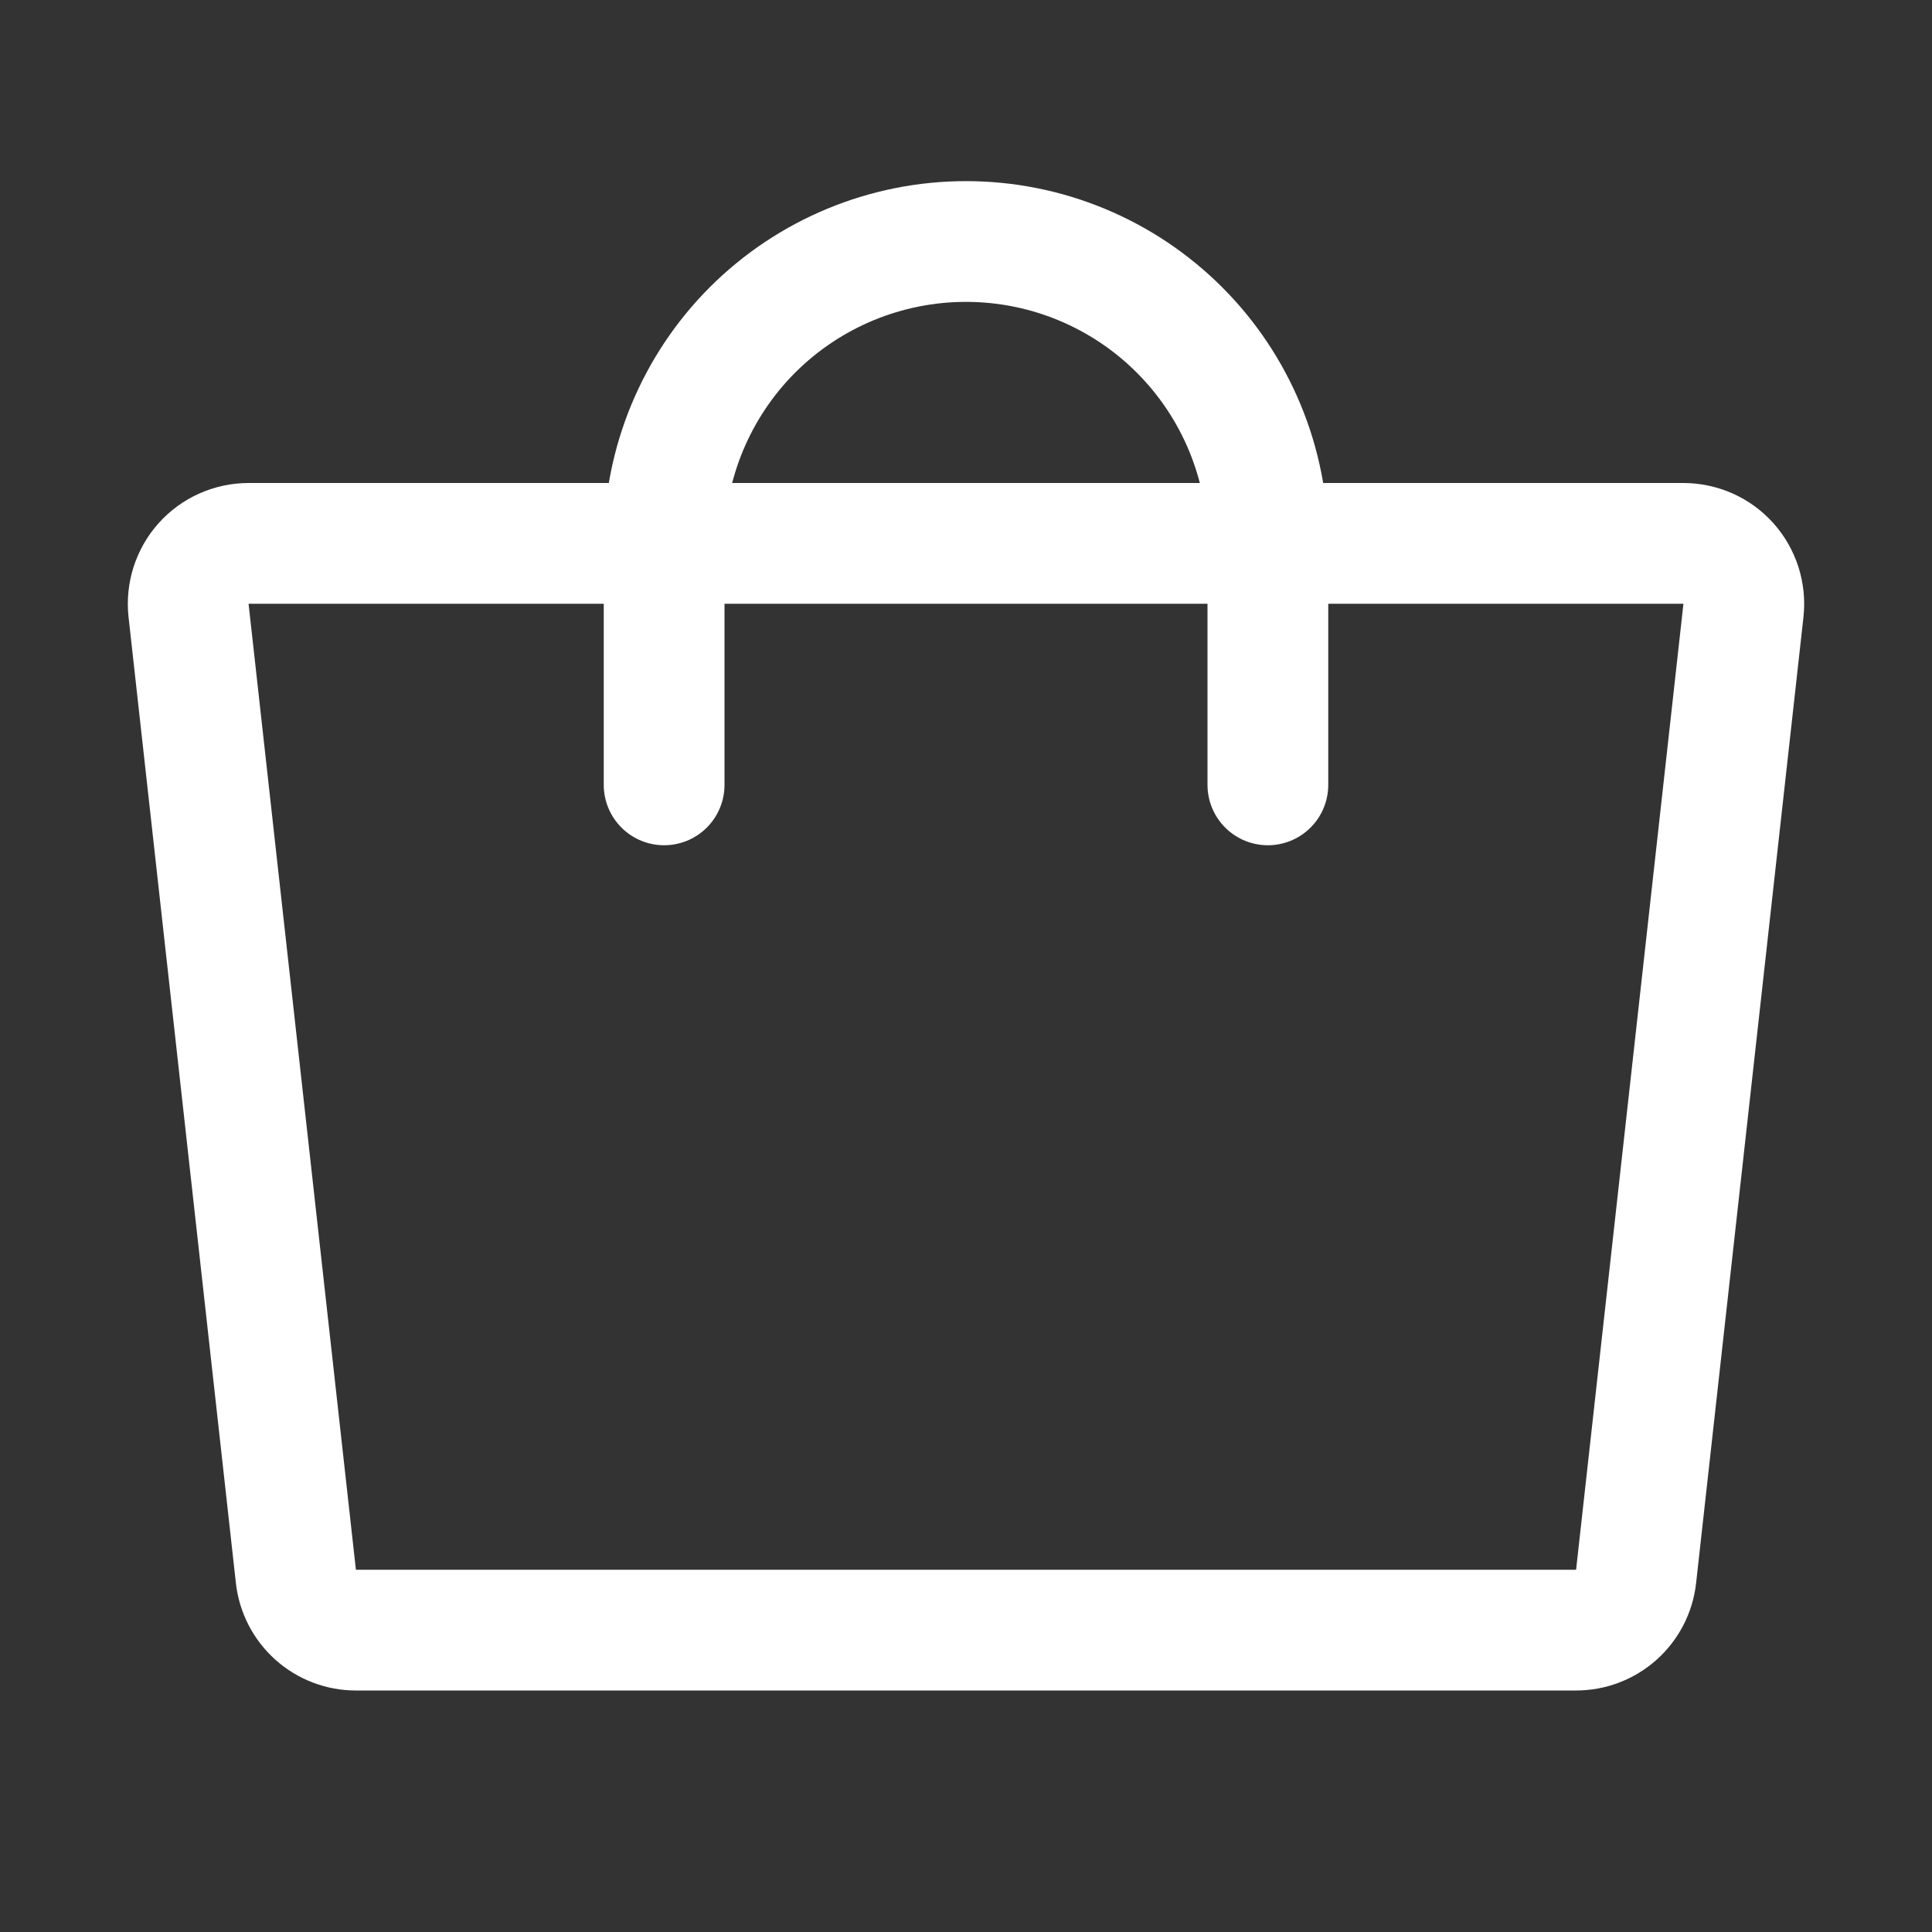
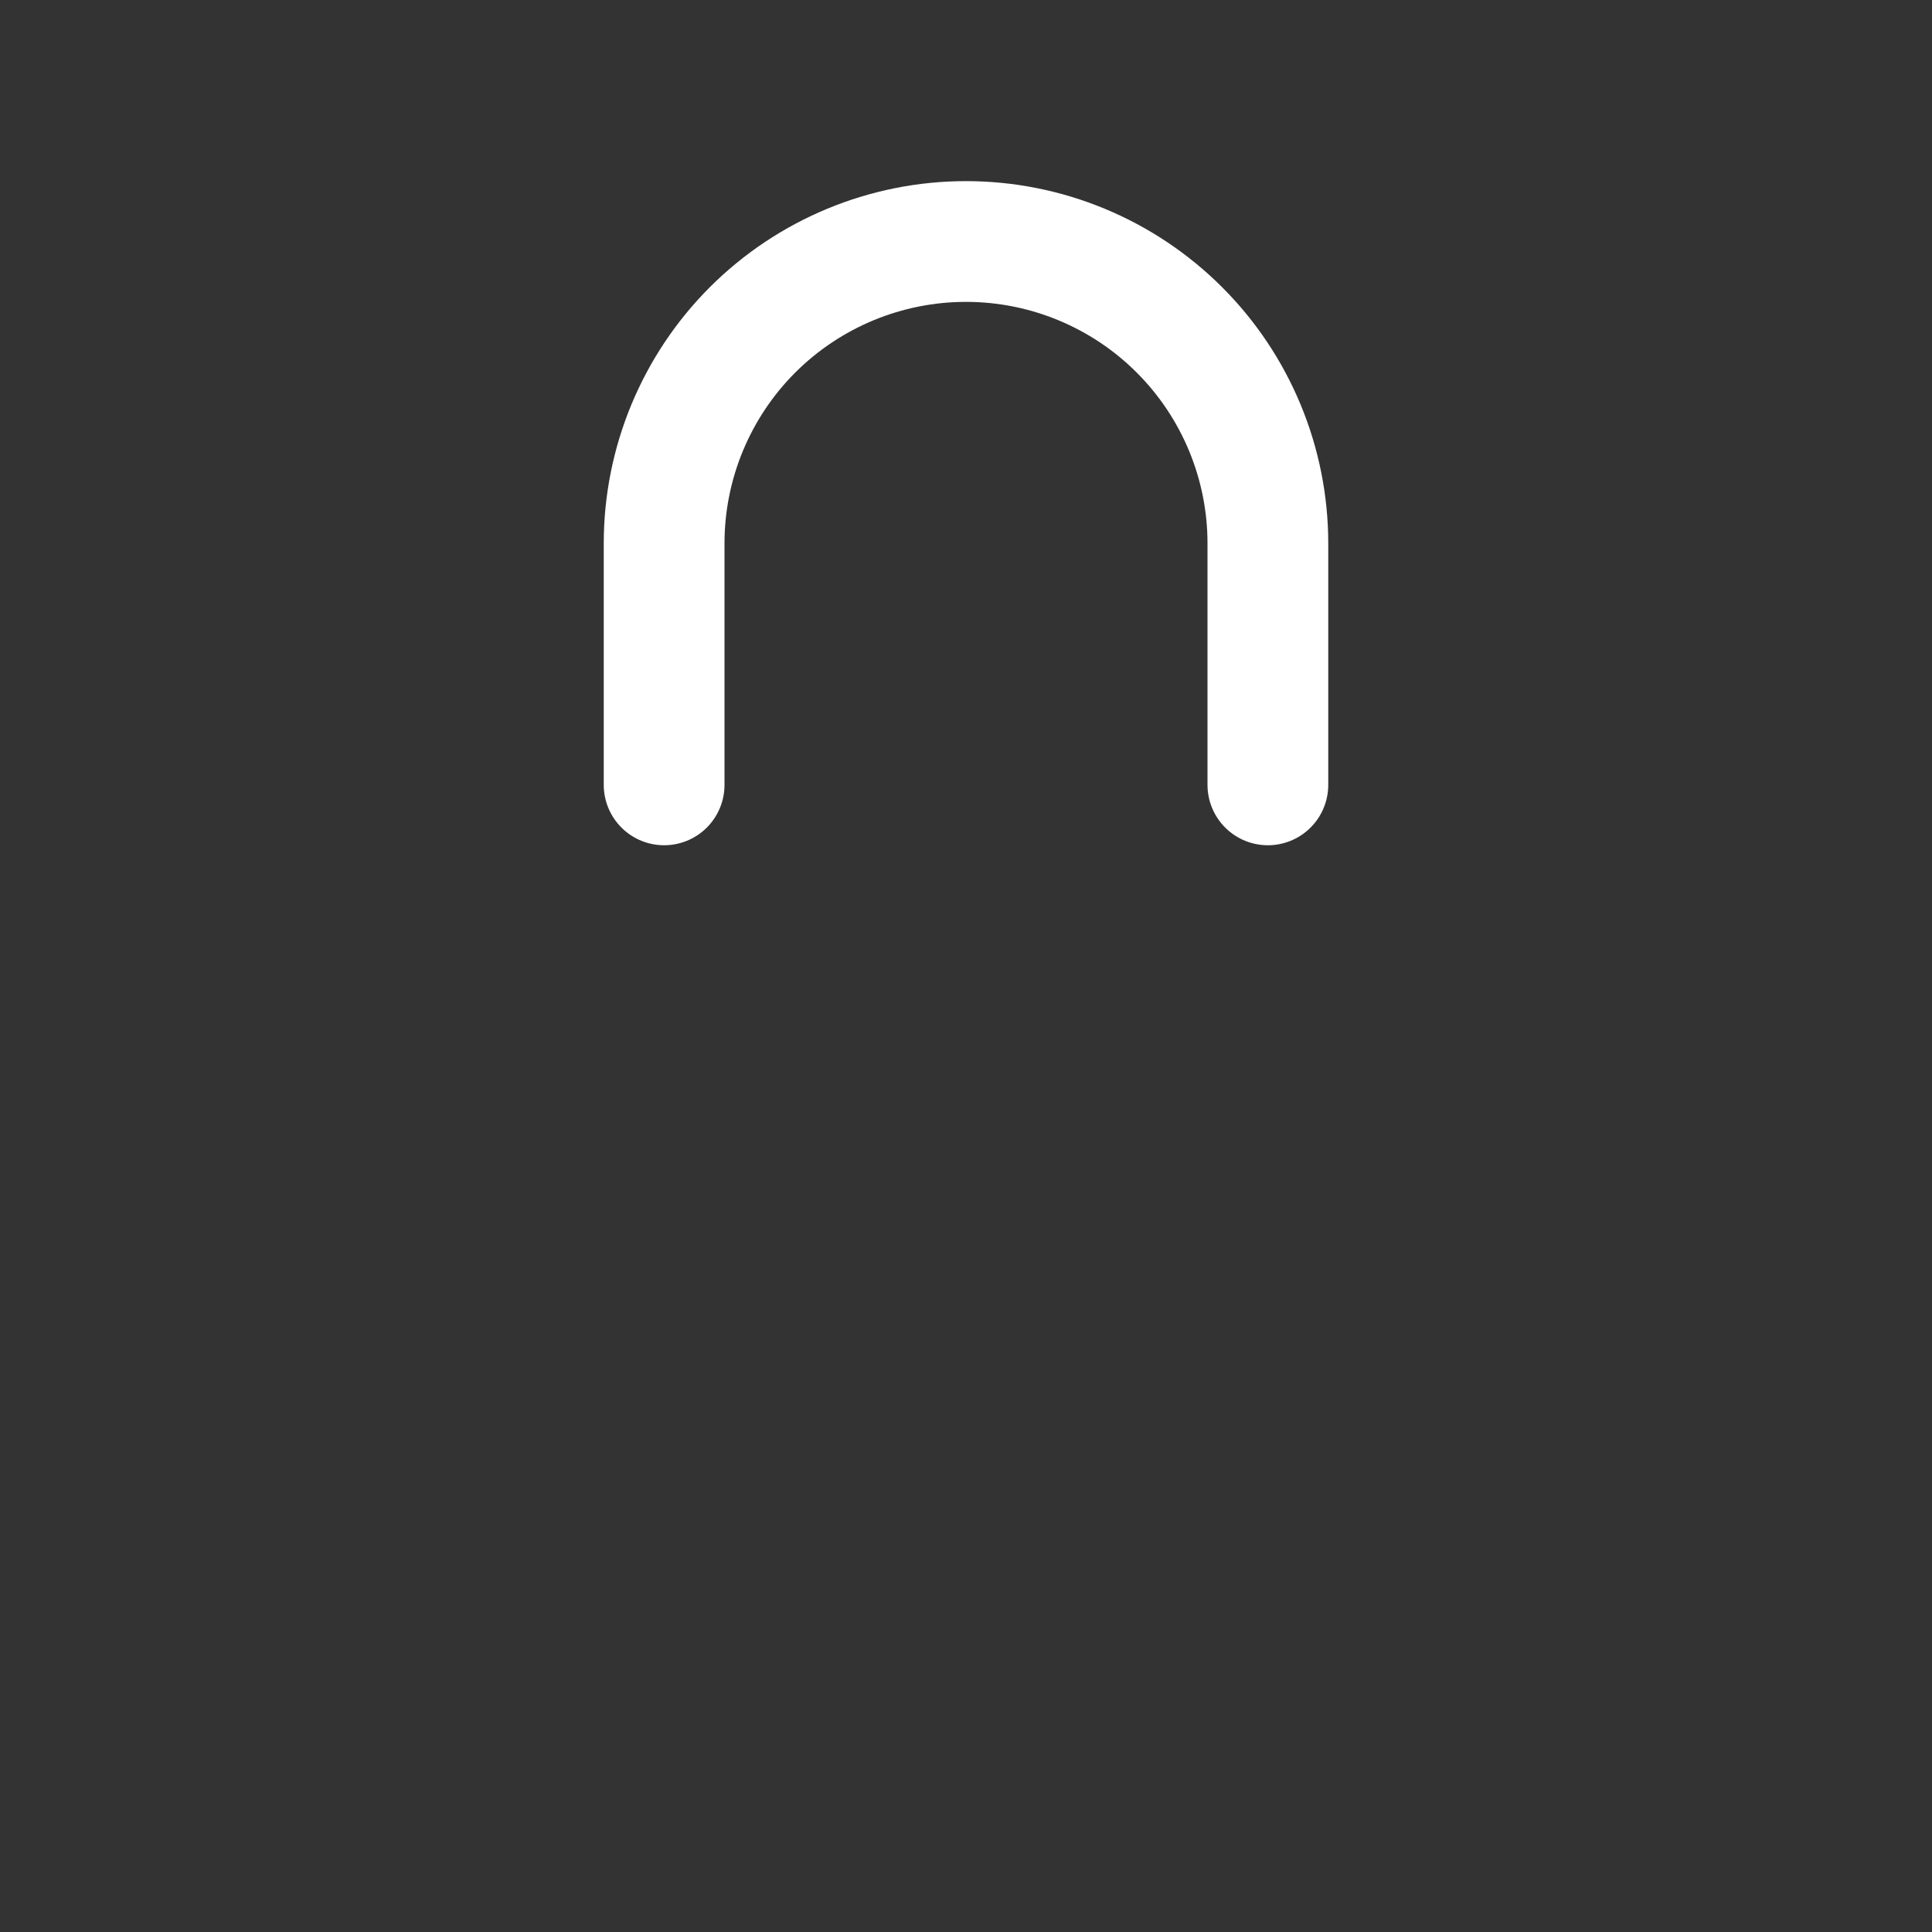
<svg xmlns="http://www.w3.org/2000/svg" width="32" height="32" viewBox="0 0 32 32" fill="none">
  <rect x="0" y="0" width="32" height="32" fill="#333333" stroke="none" />
-   <path d="M26.105 27H5.895C5.649 27 5.411 26.909 5.228 26.745C5.045 26.581 4.928 26.355 4.901 26.11L3.123 10.11C3.108 9.971 3.122 9.829 3.165 9.695C3.208 9.561 3.278 9.438 3.372 9.333C3.466 9.228 3.581 9.144 3.709 9.087C3.837 9.03 3.977 9 4.117 9H27.883C28.023 9 28.162 9.03 28.291 9.087C28.419 9.144 28.534 9.228 28.628 9.333C28.722 9.438 28.792 9.561 28.835 9.695C28.878 9.829 28.892 9.971 28.877 10.11L27.099 26.11C27.072 26.355 26.955 26.581 26.772 26.745C26.588 26.909 26.351 27 26.105 27Z" stroke="white" stroke-width="2" stroke-linecap="round" stroke-linejoin="round" />
  <path d="M11 13V9C11 7.674 11.527 6.402 12.464 5.464C13.402 4.527 14.674 4 16 4C17.326 4 18.598 4.527 19.535 5.464C20.473 6.402 21 7.674 21 9V13" stroke="white" stroke-width="2" stroke-linecap="round" stroke-linejoin="round" />
</svg>